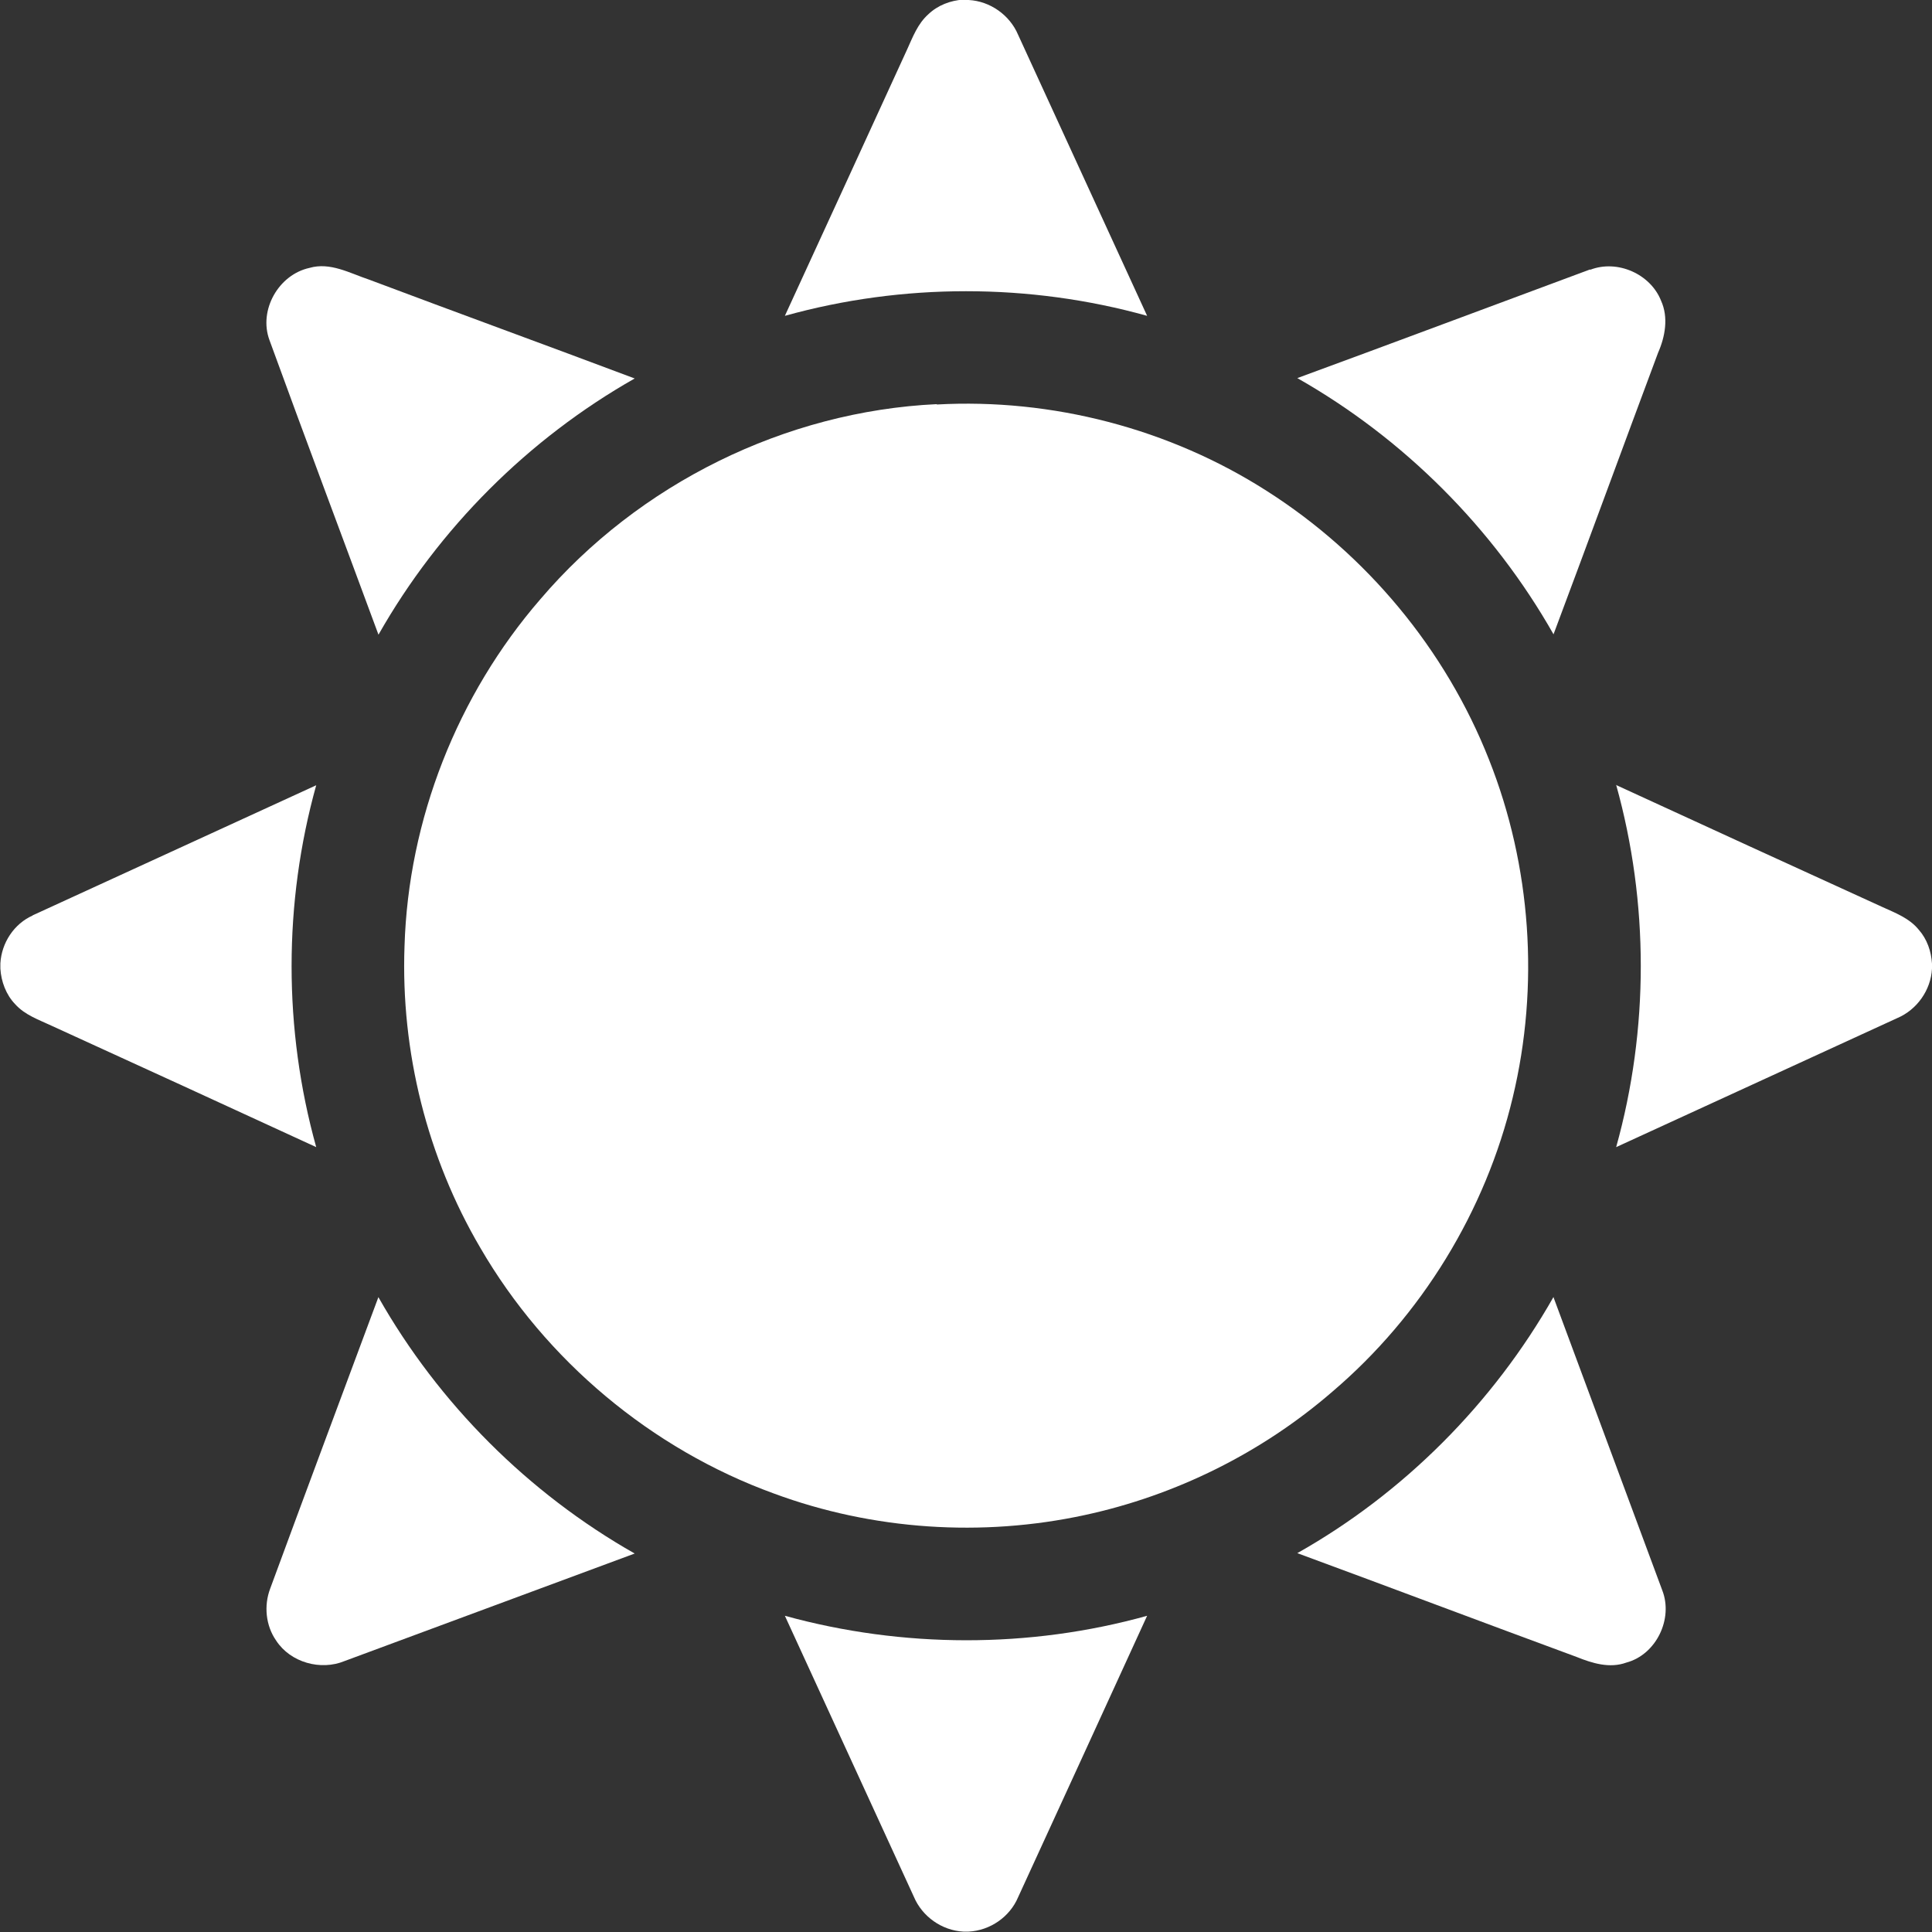
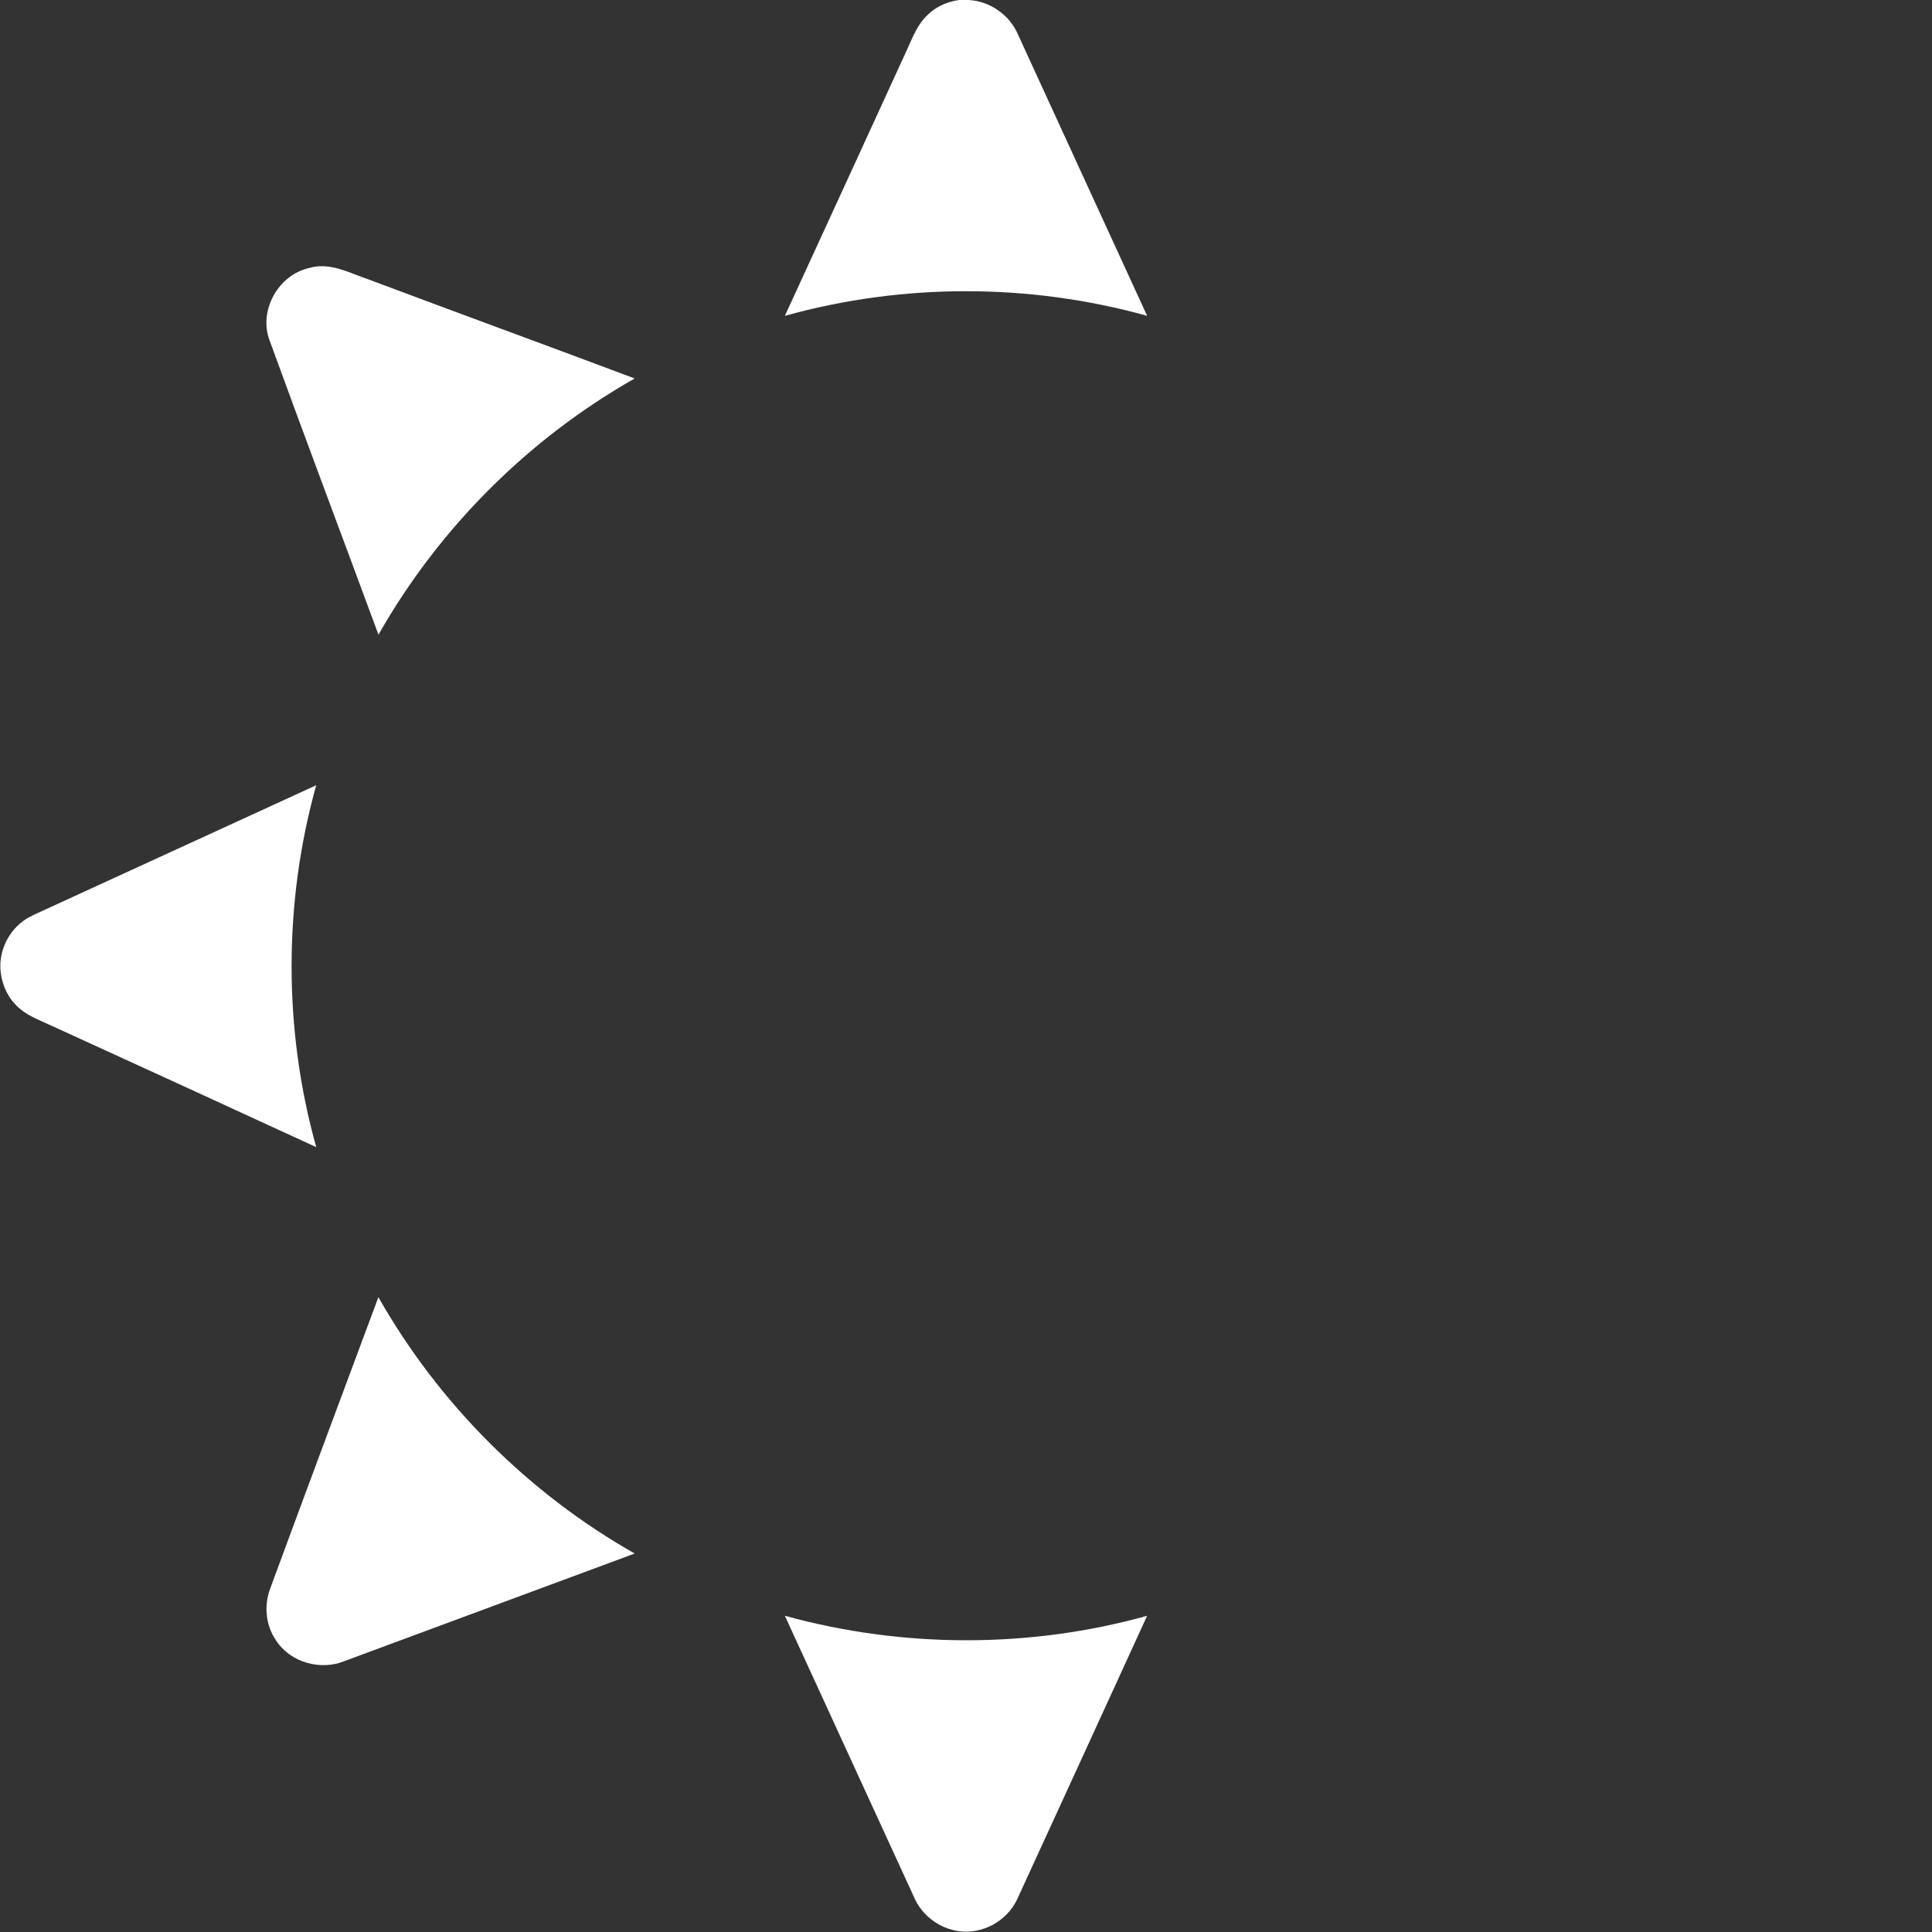
<svg xmlns="http://www.w3.org/2000/svg" version="1.1" viewBox="0 0 512 512">
  <rect x="0" y="0" width="512" height="512" fill="#333333" stroke="none" />
  <defs>
    <style>
      .cls-1 {
        fill: #fff;
      }
    </style>
  </defs>
  <g>
    <g id="Layer_1">
      <g>
        <path class="cls-1" d="M255.3,0h1.4c5.7.3,10.9,4,13.1,9.2,11.4,24.8,22.8,49.7,34.2,74.5-31.2-8.7-64.8-8.7-96,0,10.8-23.5,21.6-47,32.4-70.6,1.5-3.3,2.8-6.8,5.6-9.3,2.5-2.4,5.9-3.7,9.3-3.9Z" />
        <path class="cls-1" d="M71.4,90.1c-2.9-7.9,2.4-17.3,10.6-19.1,5.5-1.6,10.7,1.4,15.8,3.1,23.4,8.8,47,17.4,70.4,26.2-28.2,16-51.9,39.7-67.9,67.9-9.6-26-19.4-52-28.9-78.1Z" />
-         <path class="cls-1" d="M421.4,71.5c7.2-2.8,16,1.1,18.8,8.2,2,4.4,1.1,9.5-.8,13.8-9.3,24.9-18.4,49.8-27.7,74.6-16-28.2-39.7-51.9-67.9-67.9,25.9-9.5,51.7-19.2,77.6-28.8Z" />
-         <path class="cls-1" d="M248.2,107.2c30.6-1.7,61.7,6.4,87.5,22.9,26.4,16.8,47.4,42,58.9,71.2,11.2,28.2,13.4,60,6.3,89.5-7.2,30.2-24.2,57.9-47.8,78-18.7,16.2-41.5,27.5-65.6,32.7-27.2,5.9-56.2,4-82.4-5.7-32.5-11.8-60.5-35.3-77.8-65.1-14.1-24-21.1-52-20.1-79.9,1-33.6,14-66.6,36-92,26.1-30.6,64.9-49.8,105.1-51.7Z" />
        <path class="cls-1" d="M8.6,242.6c25.1-11.5,50.1-23,75.2-34.5-8.7,31.2-8.7,64.7,0,95.9-23.4-10.8-46.8-21.5-70.2-32.2-3.4-1.6-7-2.8-9.6-5.7-2.4-2.5-3.7-6-3.9-9.4v-1.4c.3-5.4,3.6-10.5,8.6-12.7Z" />
-         <path class="cls-1" d="M428.2,208c23.5,10.8,47,21.6,70.5,32.3,3.5,1.6,7.3,3,9.8,6.1,2.2,2.5,3.3,5.7,3.5,9v1.3c-.3,5.7-4,10.9-9.2,13.1-24.8,11.4-49.7,22.8-74.5,34.2,8.7-31.2,8.7-64.8,0-96Z" />
        <path class="cls-1" d="M100.3,343.8c16,28.2,39.7,51.9,67.9,67.9-25.6,9.5-51.3,19-76.9,28.5-6.3,2.6-14.3.4-18.1-5.4-2.8-4-3.3-9.3-1.6-13.8,9.5-25.8,19.1-51.5,28.7-77.3Z" />
-         <path class="cls-1" d="M411.7,343.8c9.6,25.9,19.2,51.7,28.8,77.6,3,7.6-1.6,17.1-9.5,19.2-4.4,1.6-9,.2-13.2-1.5-24.7-9.1-49.3-18.4-74-27.5,28.2-15.9,51.9-39.7,67.9-67.9Z" />
        <path class="cls-1" d="M208,428.2c31.2,8.6,64.8,8.7,96,0-11.4,24.9-22.8,49.8-34.2,74.6-2.2,5.2-7.4,8.8-13.1,9.1h-1.4c-5.7-.3-10.9-4-13.1-9.2-11.4-24.8-22.8-49.7-34.2-74.5Z" />
      </g>
    </g>
  </g>
</svg>